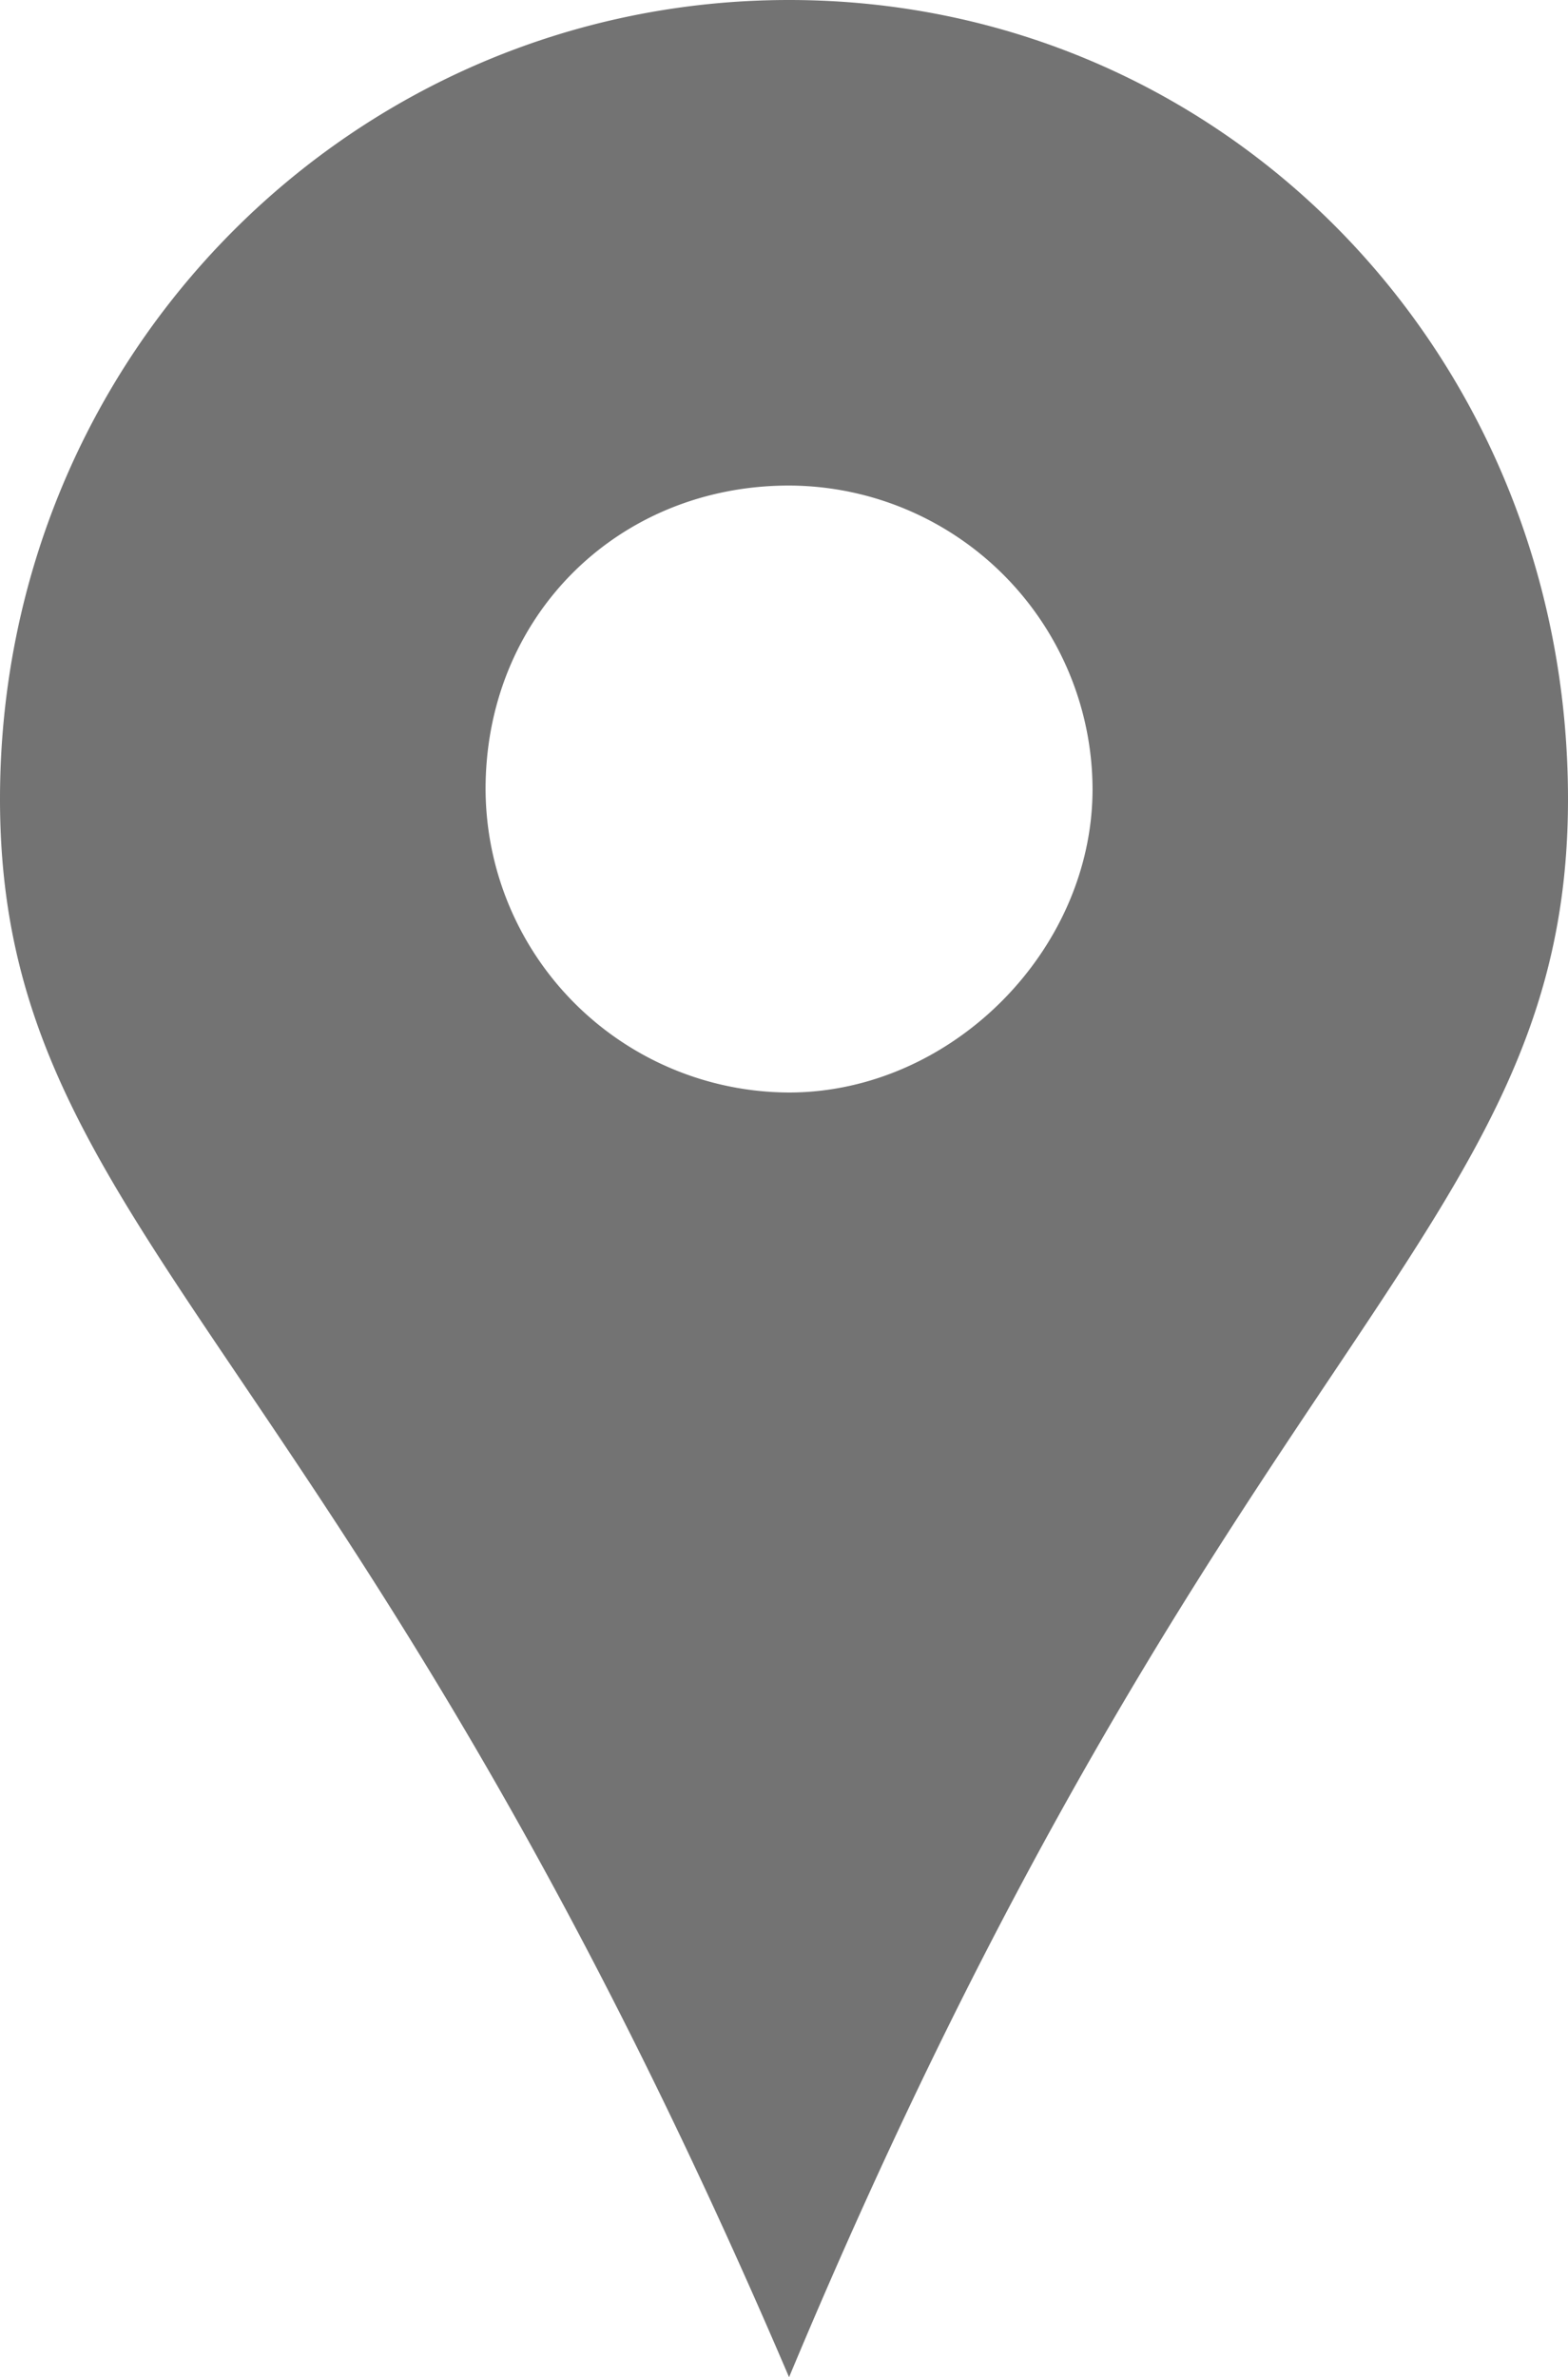
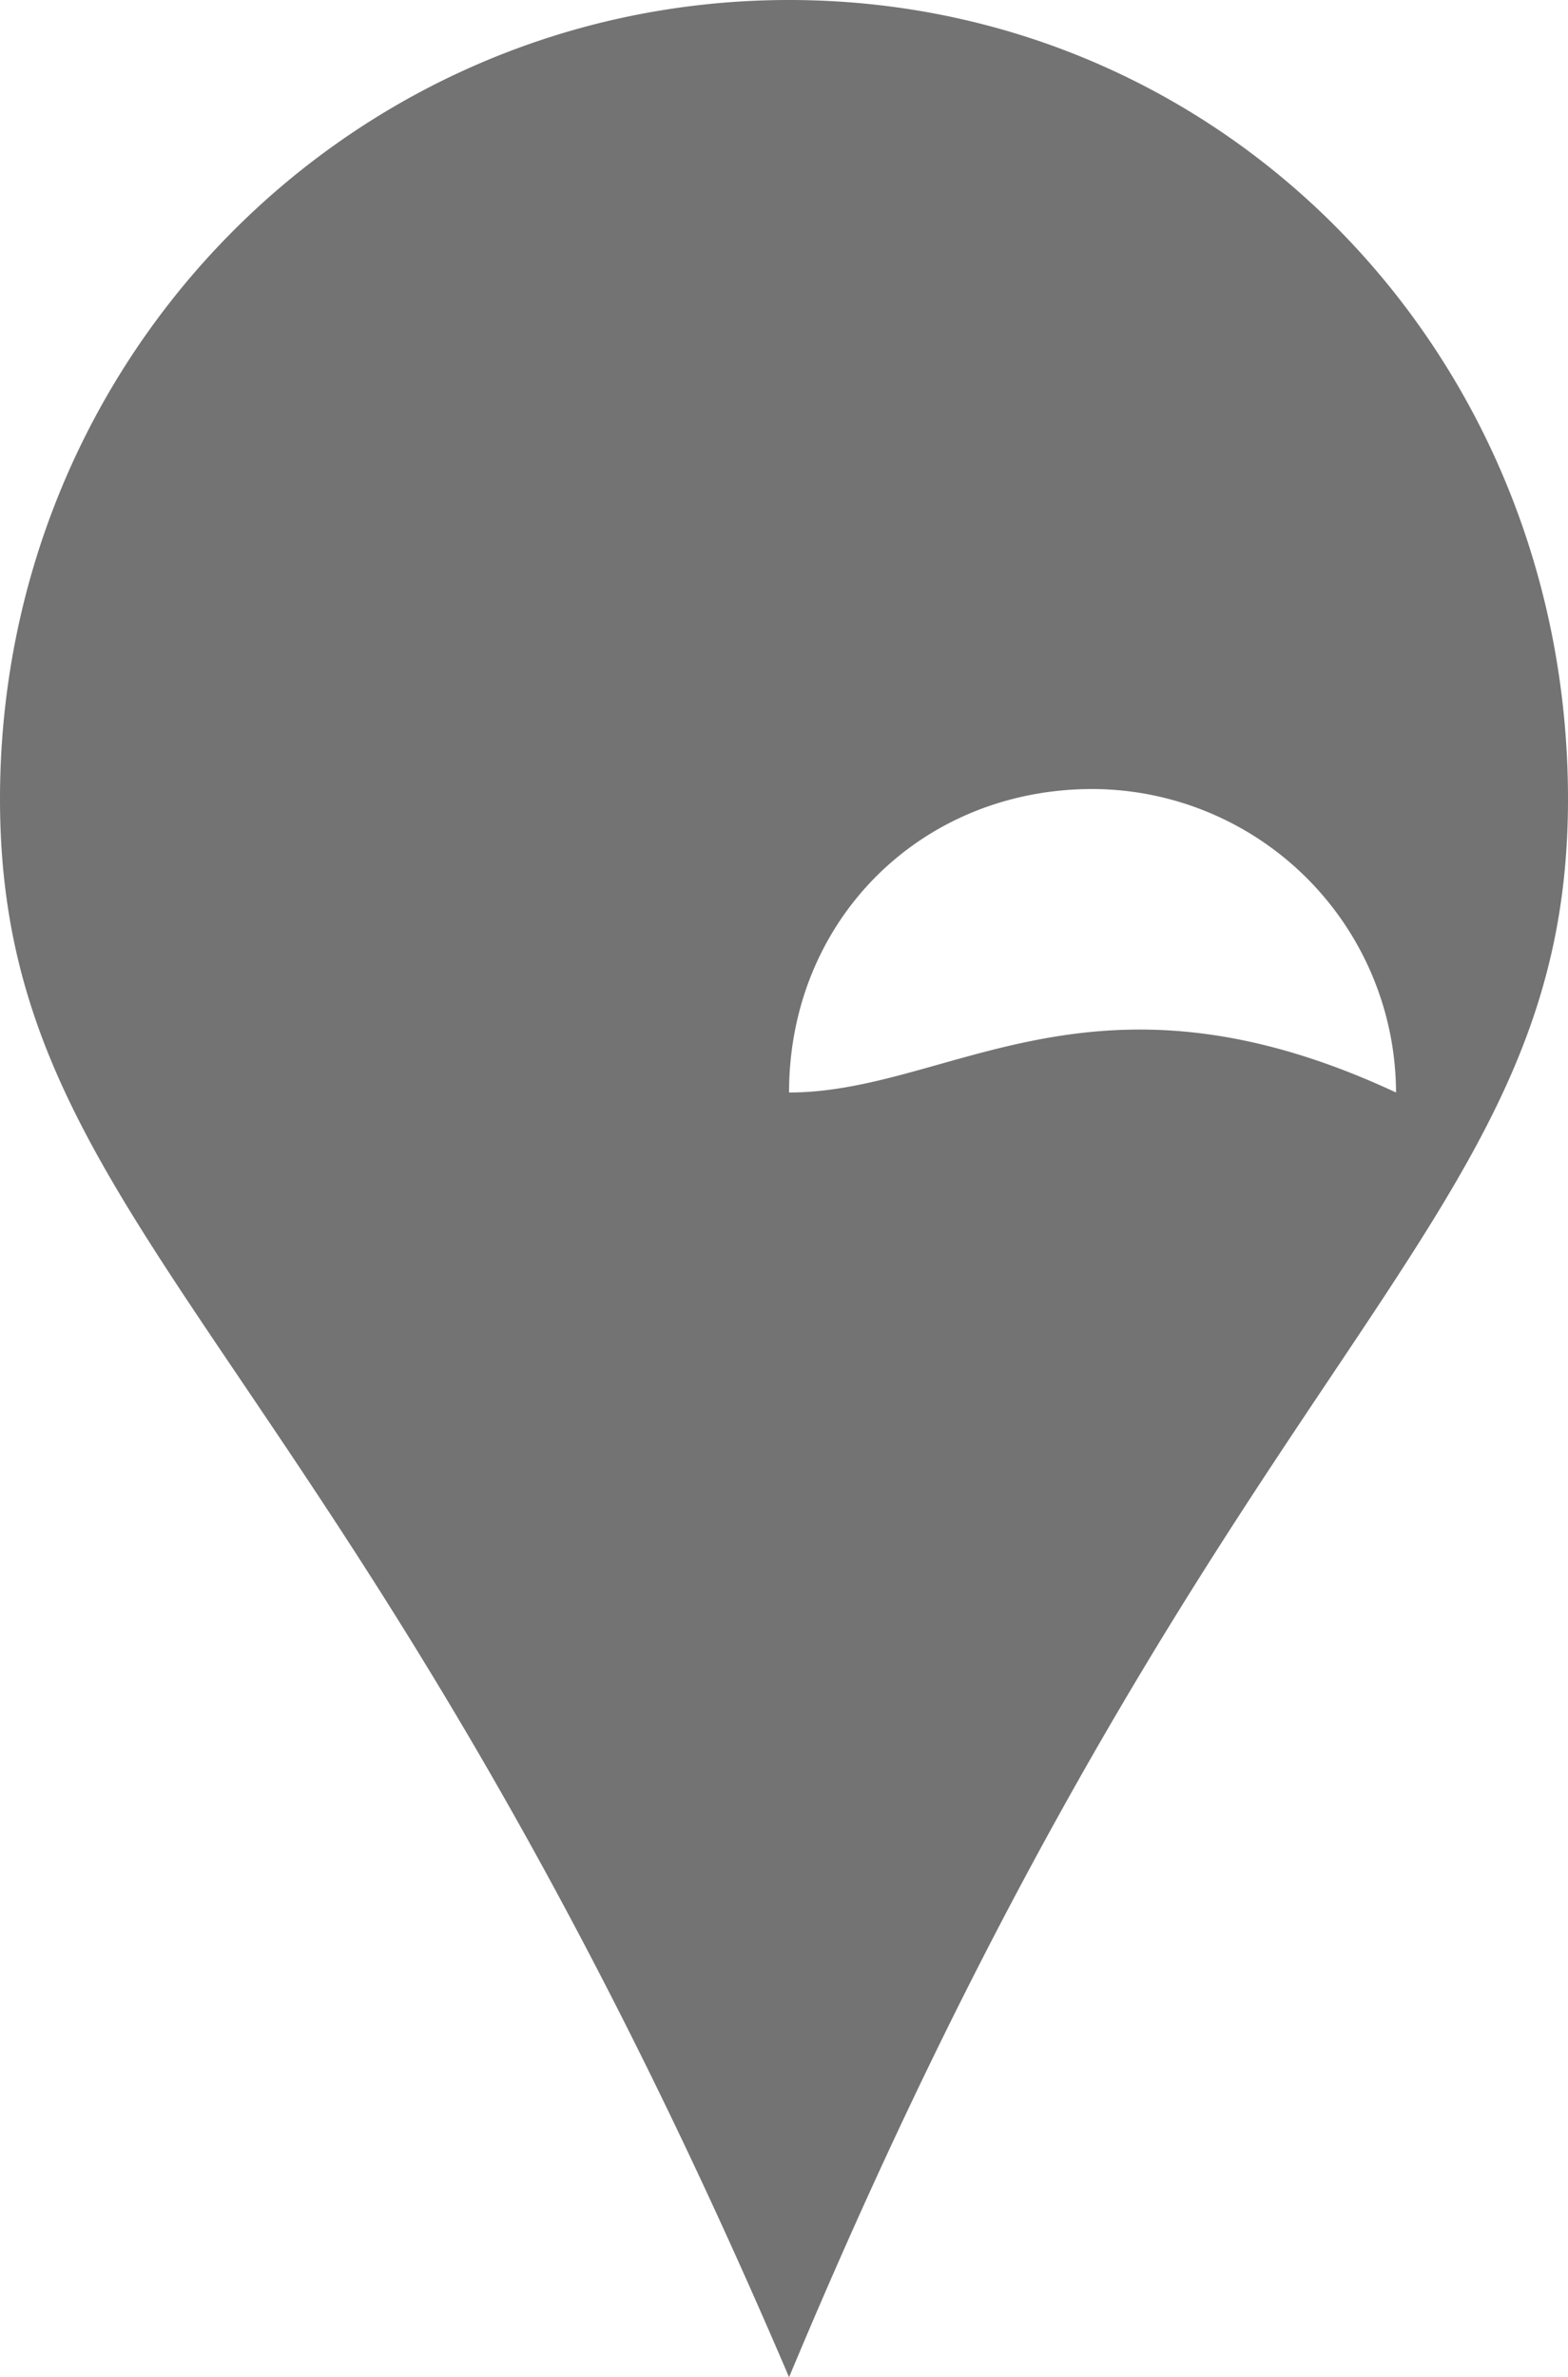
<svg xmlns="http://www.w3.org/2000/svg" viewBox="0 0 155 235">
  <defs>
    <style>.cls-1{fill:#737373;}</style>
  </defs>
  <title>Charlotte_Icons_Addresse</title>
  <g id="Ebene_2" data-name="Ebene 2">
    <g id="Ebene_1-2" data-name="Ebene 1">
-       <path class="cls-1" d="M78,0C35,0,0,35,0,79c0,43,34,53,78,156,43-103,77-113,77-156C155,35,121,0,78,0Zm0,108A30.09,30.09,0,0,1,48,78c0-17,13-30,30-30a30.09,30.09,0,0,1,30,30C108,94,94,108,78,108Z" />
+       <path class="cls-1" d="M78,0C35,0,0,35,0,79c0,43,34,53,78,156,43-103,77-113,77-156C155,35,121,0,78,0Zm0,108c0-17,13-30,30-30a30.09,30.09,0,0,1,30,30C108,94,94,108,78,108Z" />
    </g>
  </g>
</svg>